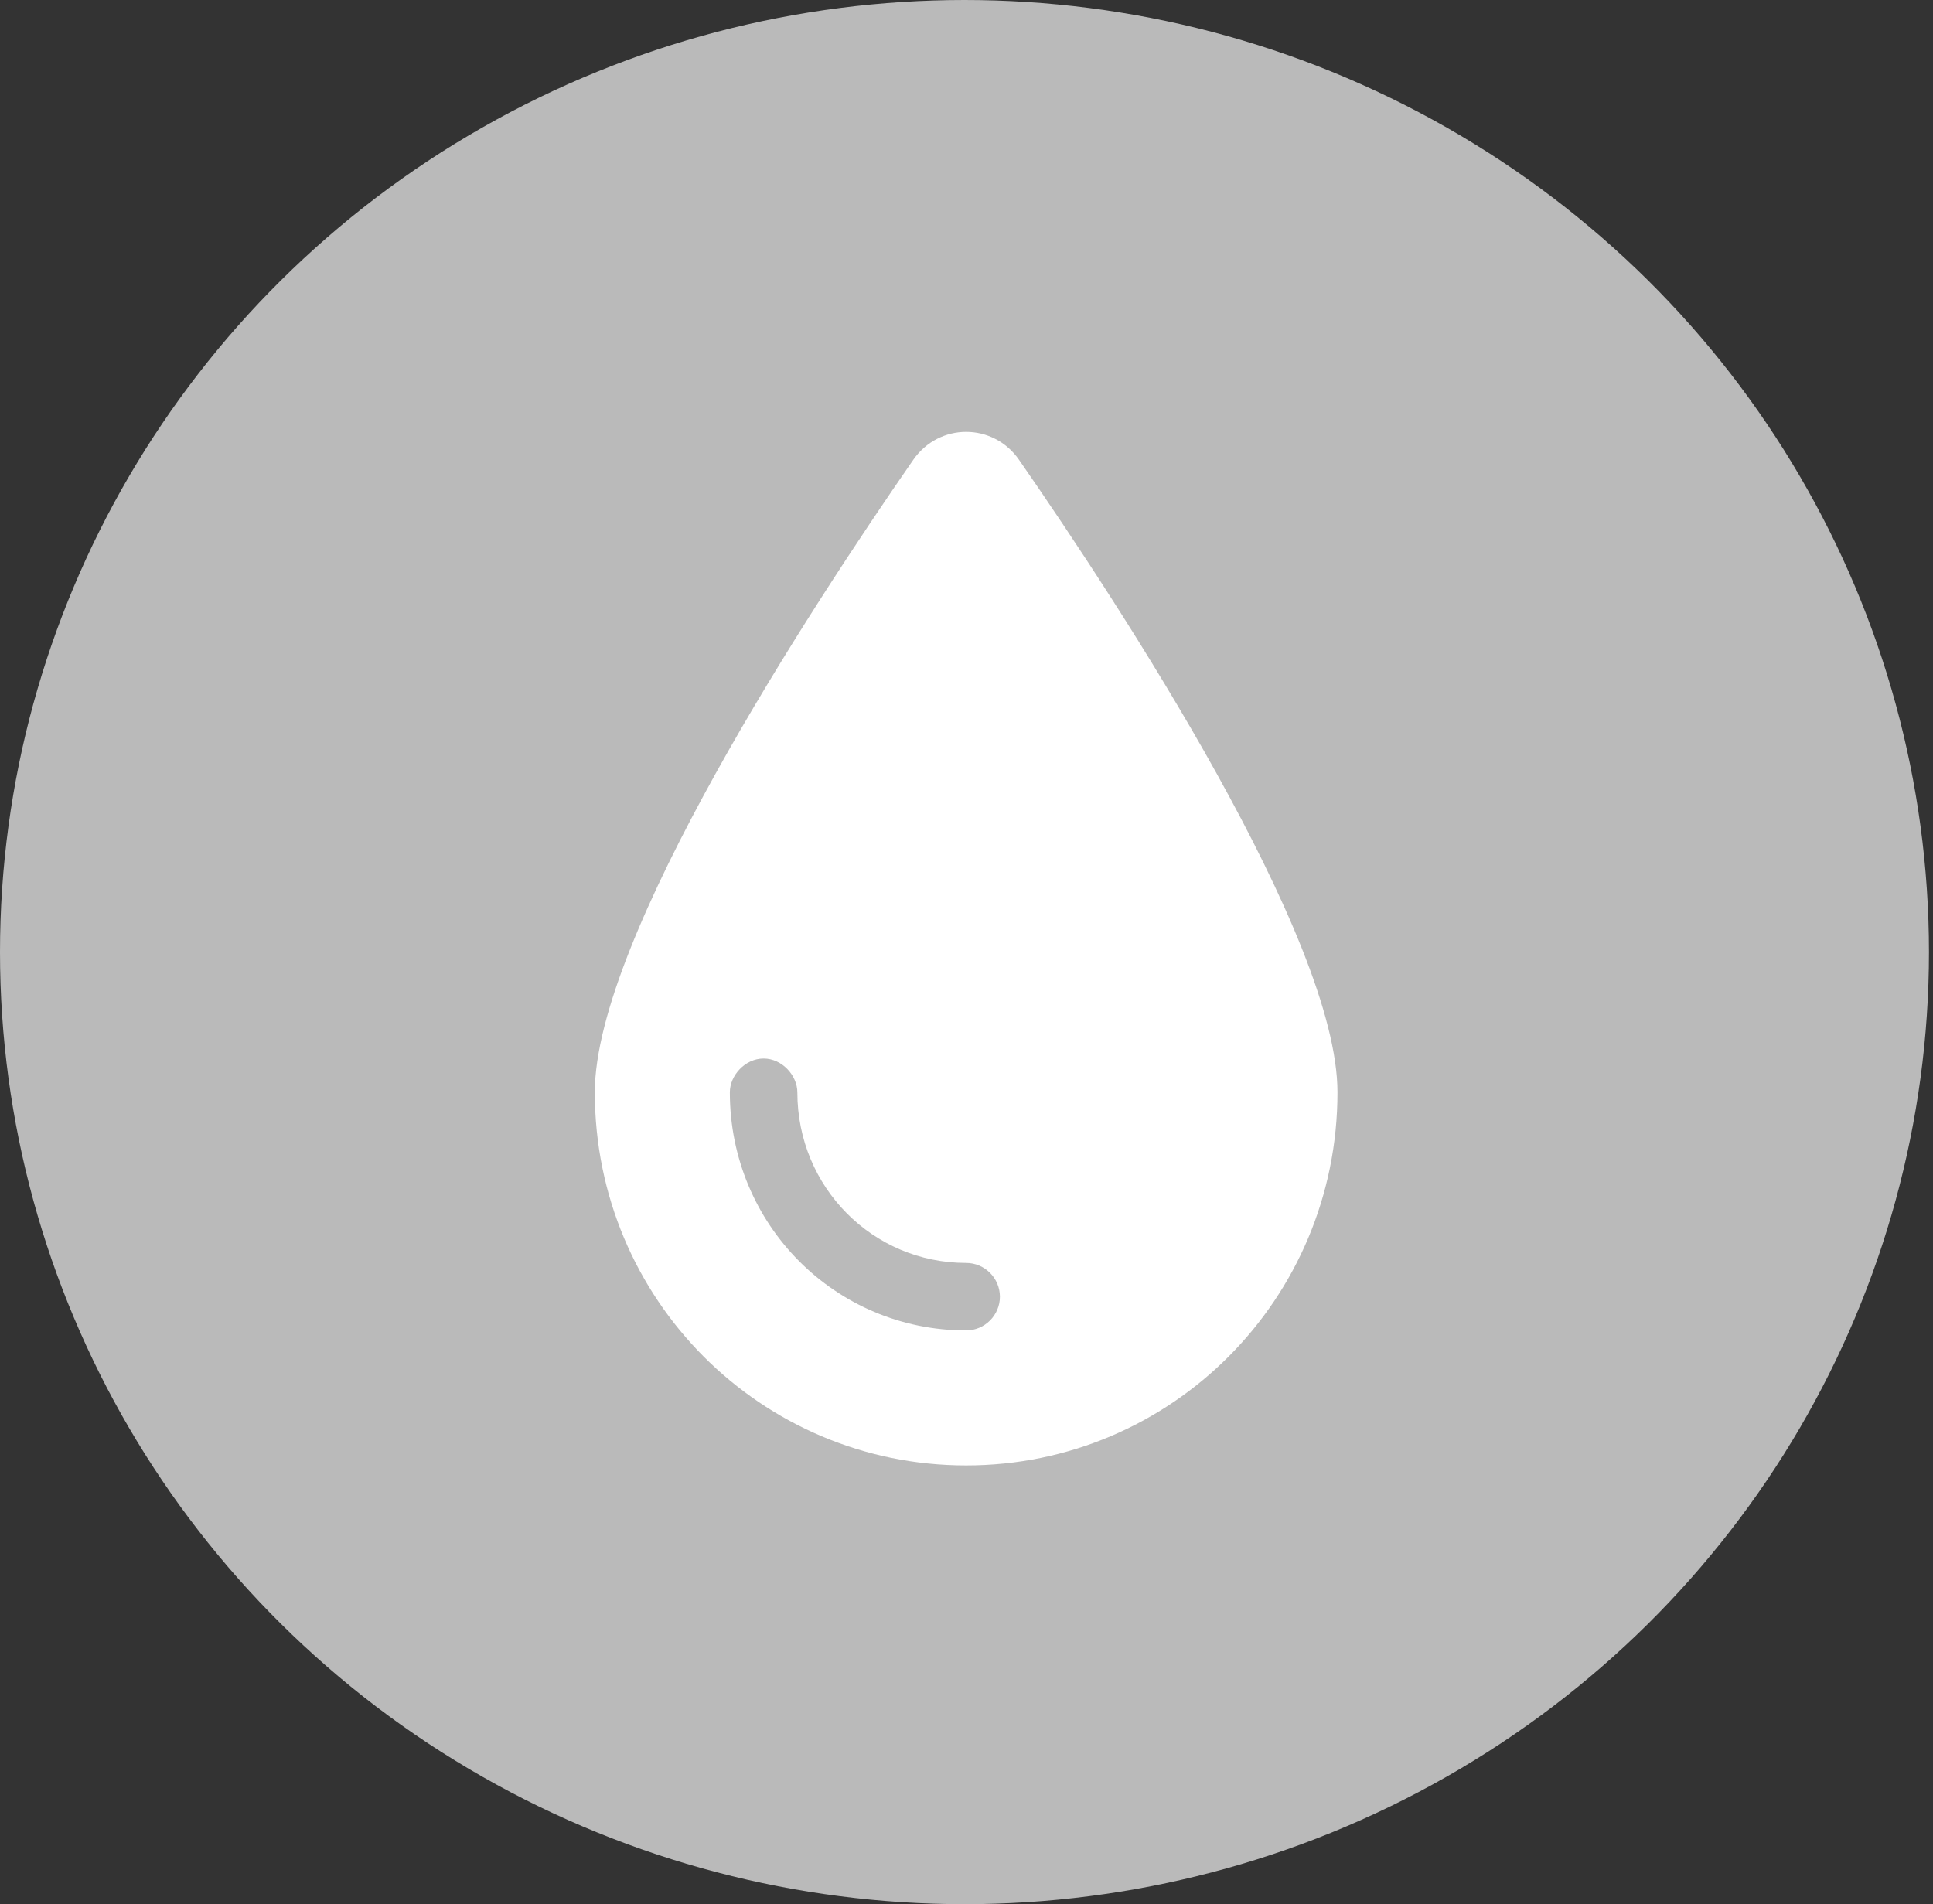
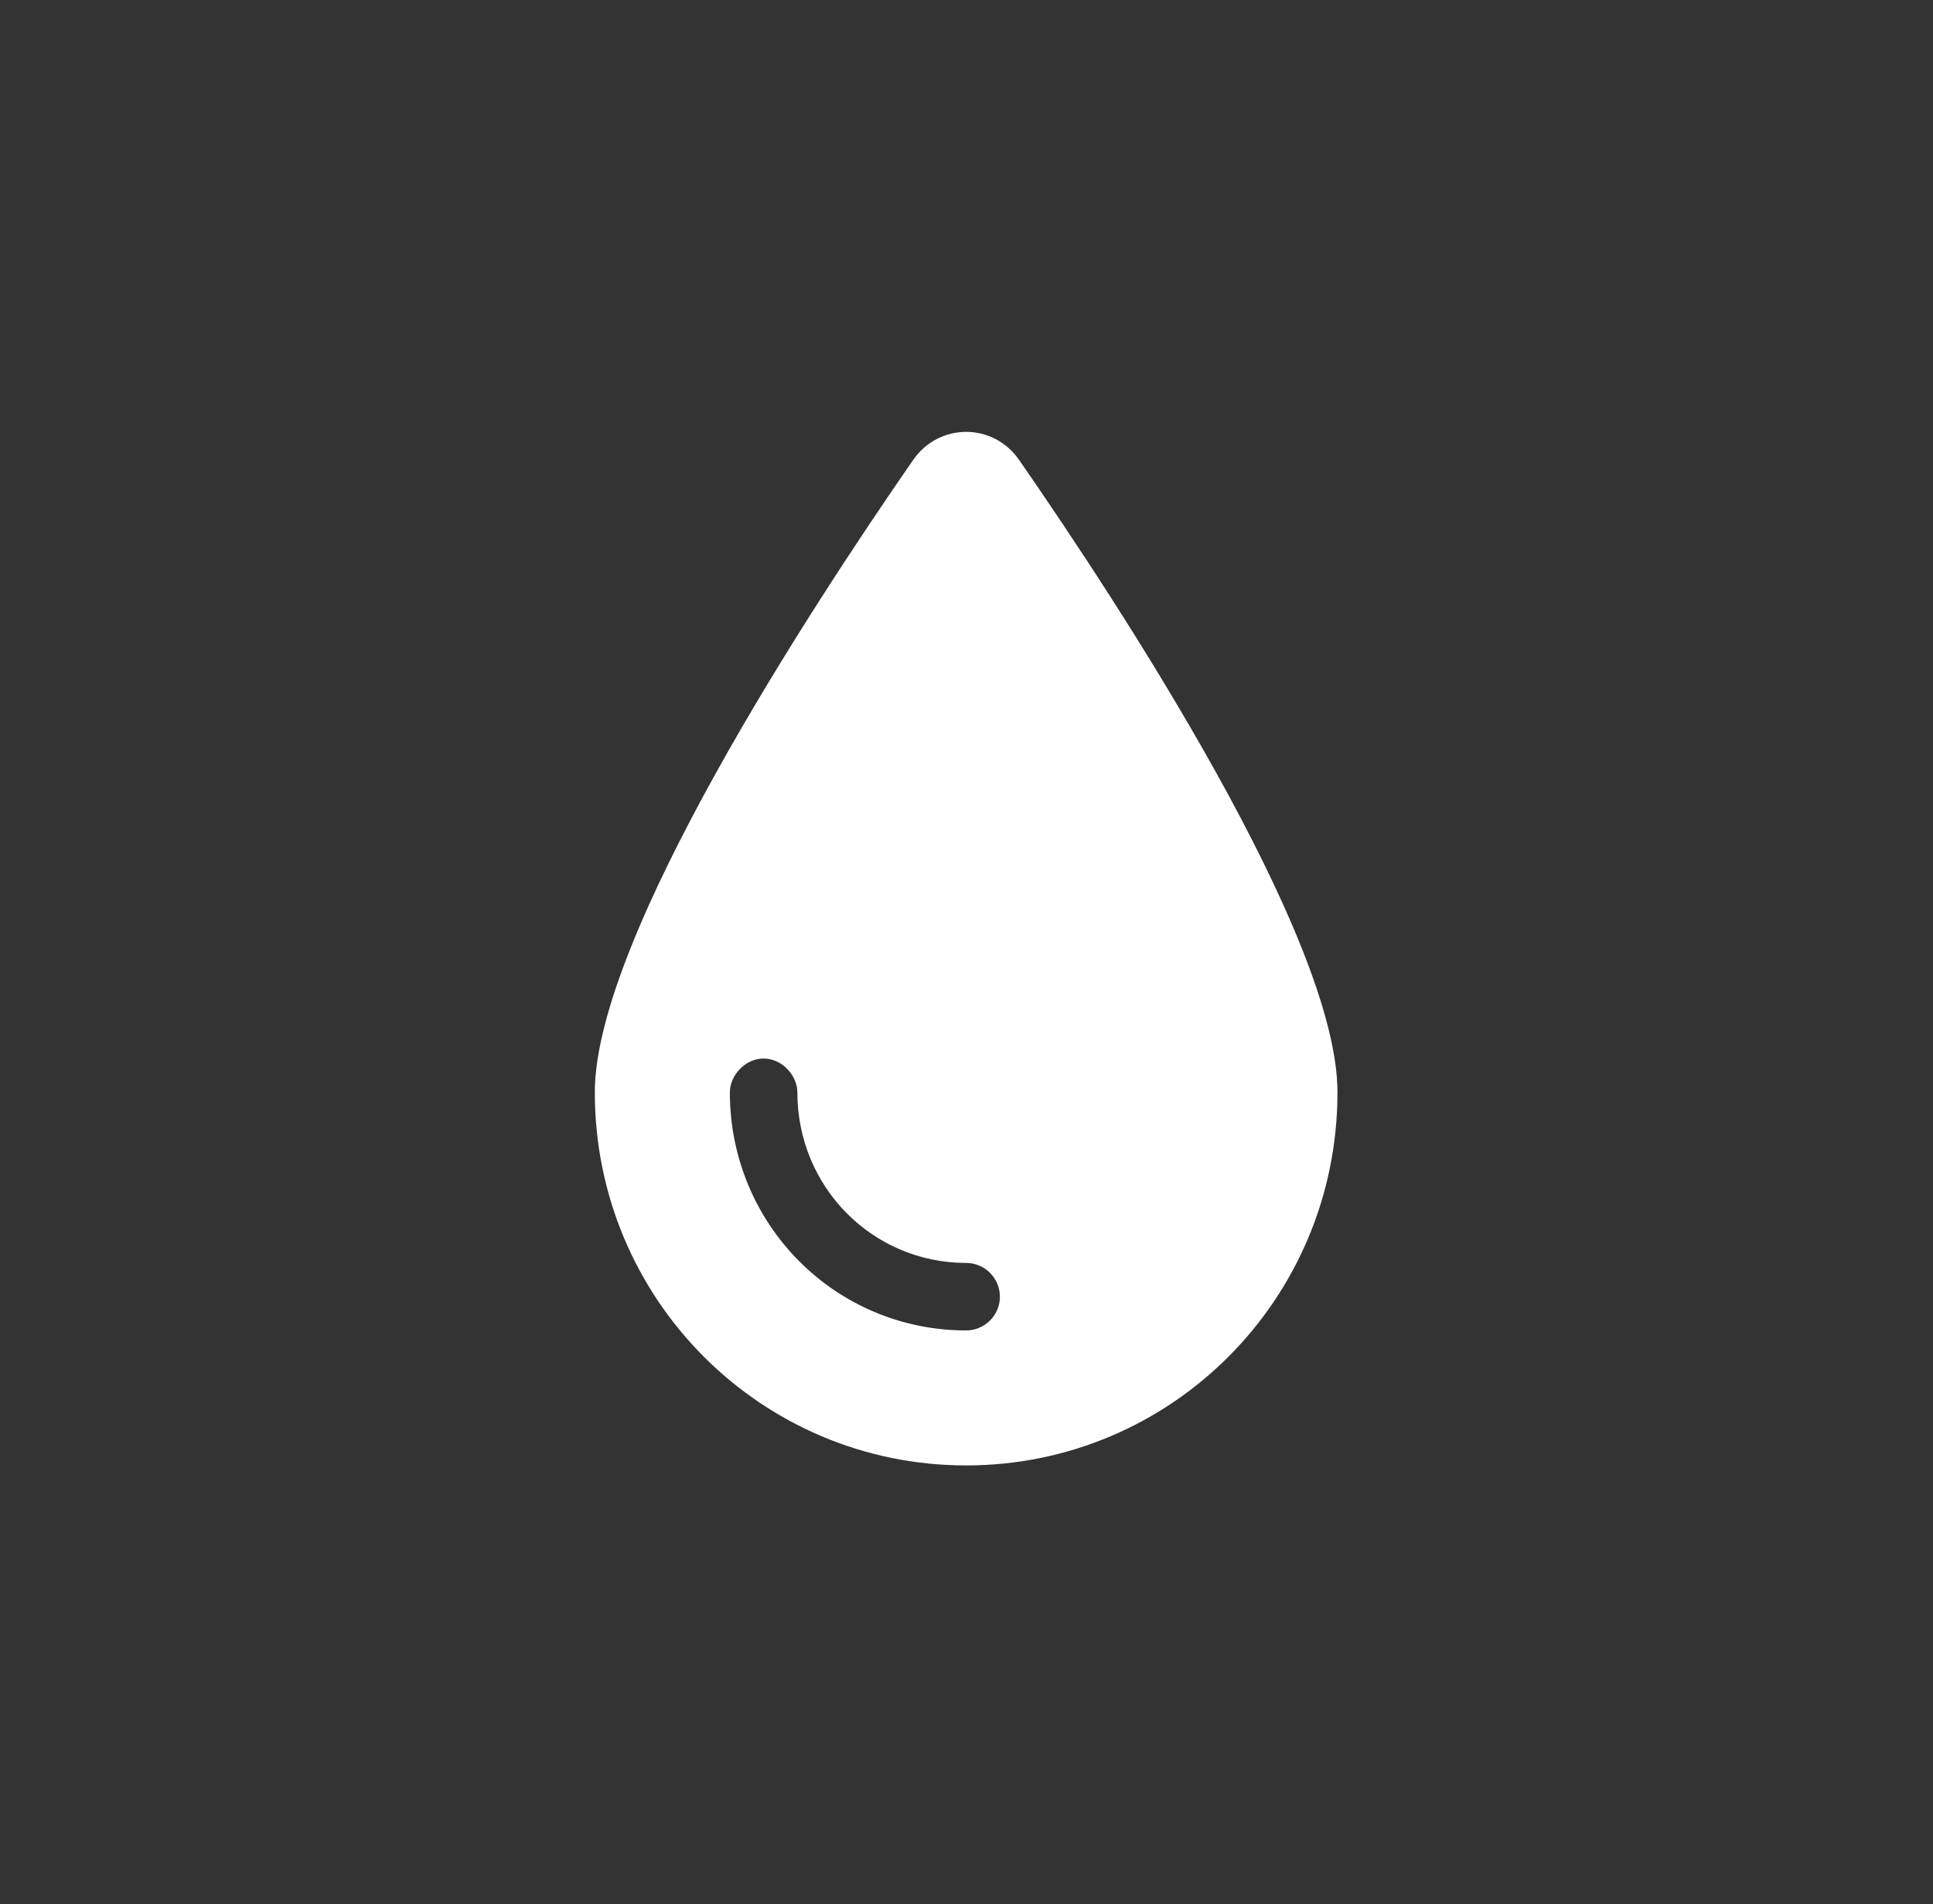
<svg xmlns="http://www.w3.org/2000/svg" width="68px" height="67px" viewBox="0 0 68 67" version="1.1">
  <rect x="0" y="0" width="68" height="67" fill="#333333" stroke="none" />
  <title>flavor-ing-btn</title>
  <g id="Symbols" stroke="none" stroke-width="1" fill="none" fill-rule="evenodd">
    <g id="flavor-ing-btn">
-       <ellipse id="Oval" fill="#BABABA" cx="33.929" cy="33.5" rx="33.929" ry="33.5" />
      <g id="" transform="translate(20.925, 15.196)" fill="#FFFFFF" fill-rule="nonzero">
        <path d="M0,23.237 C0,17.804 7.593,6.191 11.2,0.986 C12.112,-0.329 14.013,-0.329 14.925,0.986 C18.532,6.191 26.125,17.804 26.125,23.237 C26.125,30.518 20.277,36.366 13.062,36.366 C5.848,36.366 0,30.518 0,23.237 Z M7.125,23.237 C7.125,22.651 6.591,22.049 5.938,22.049 C5.281,22.049 4.75,22.651 4.75,23.237 C4.75,27.898 8.468,31.616 13.062,31.616 C13.716,31.616 14.25,31.082 14.25,30.429 C14.25,29.776 13.716,29.241 13.062,29.241 C9.782,29.241 7.125,26.584 7.125,23.237 Z" id="Shape" />
      </g>
    </g>
  </g>
</svg>